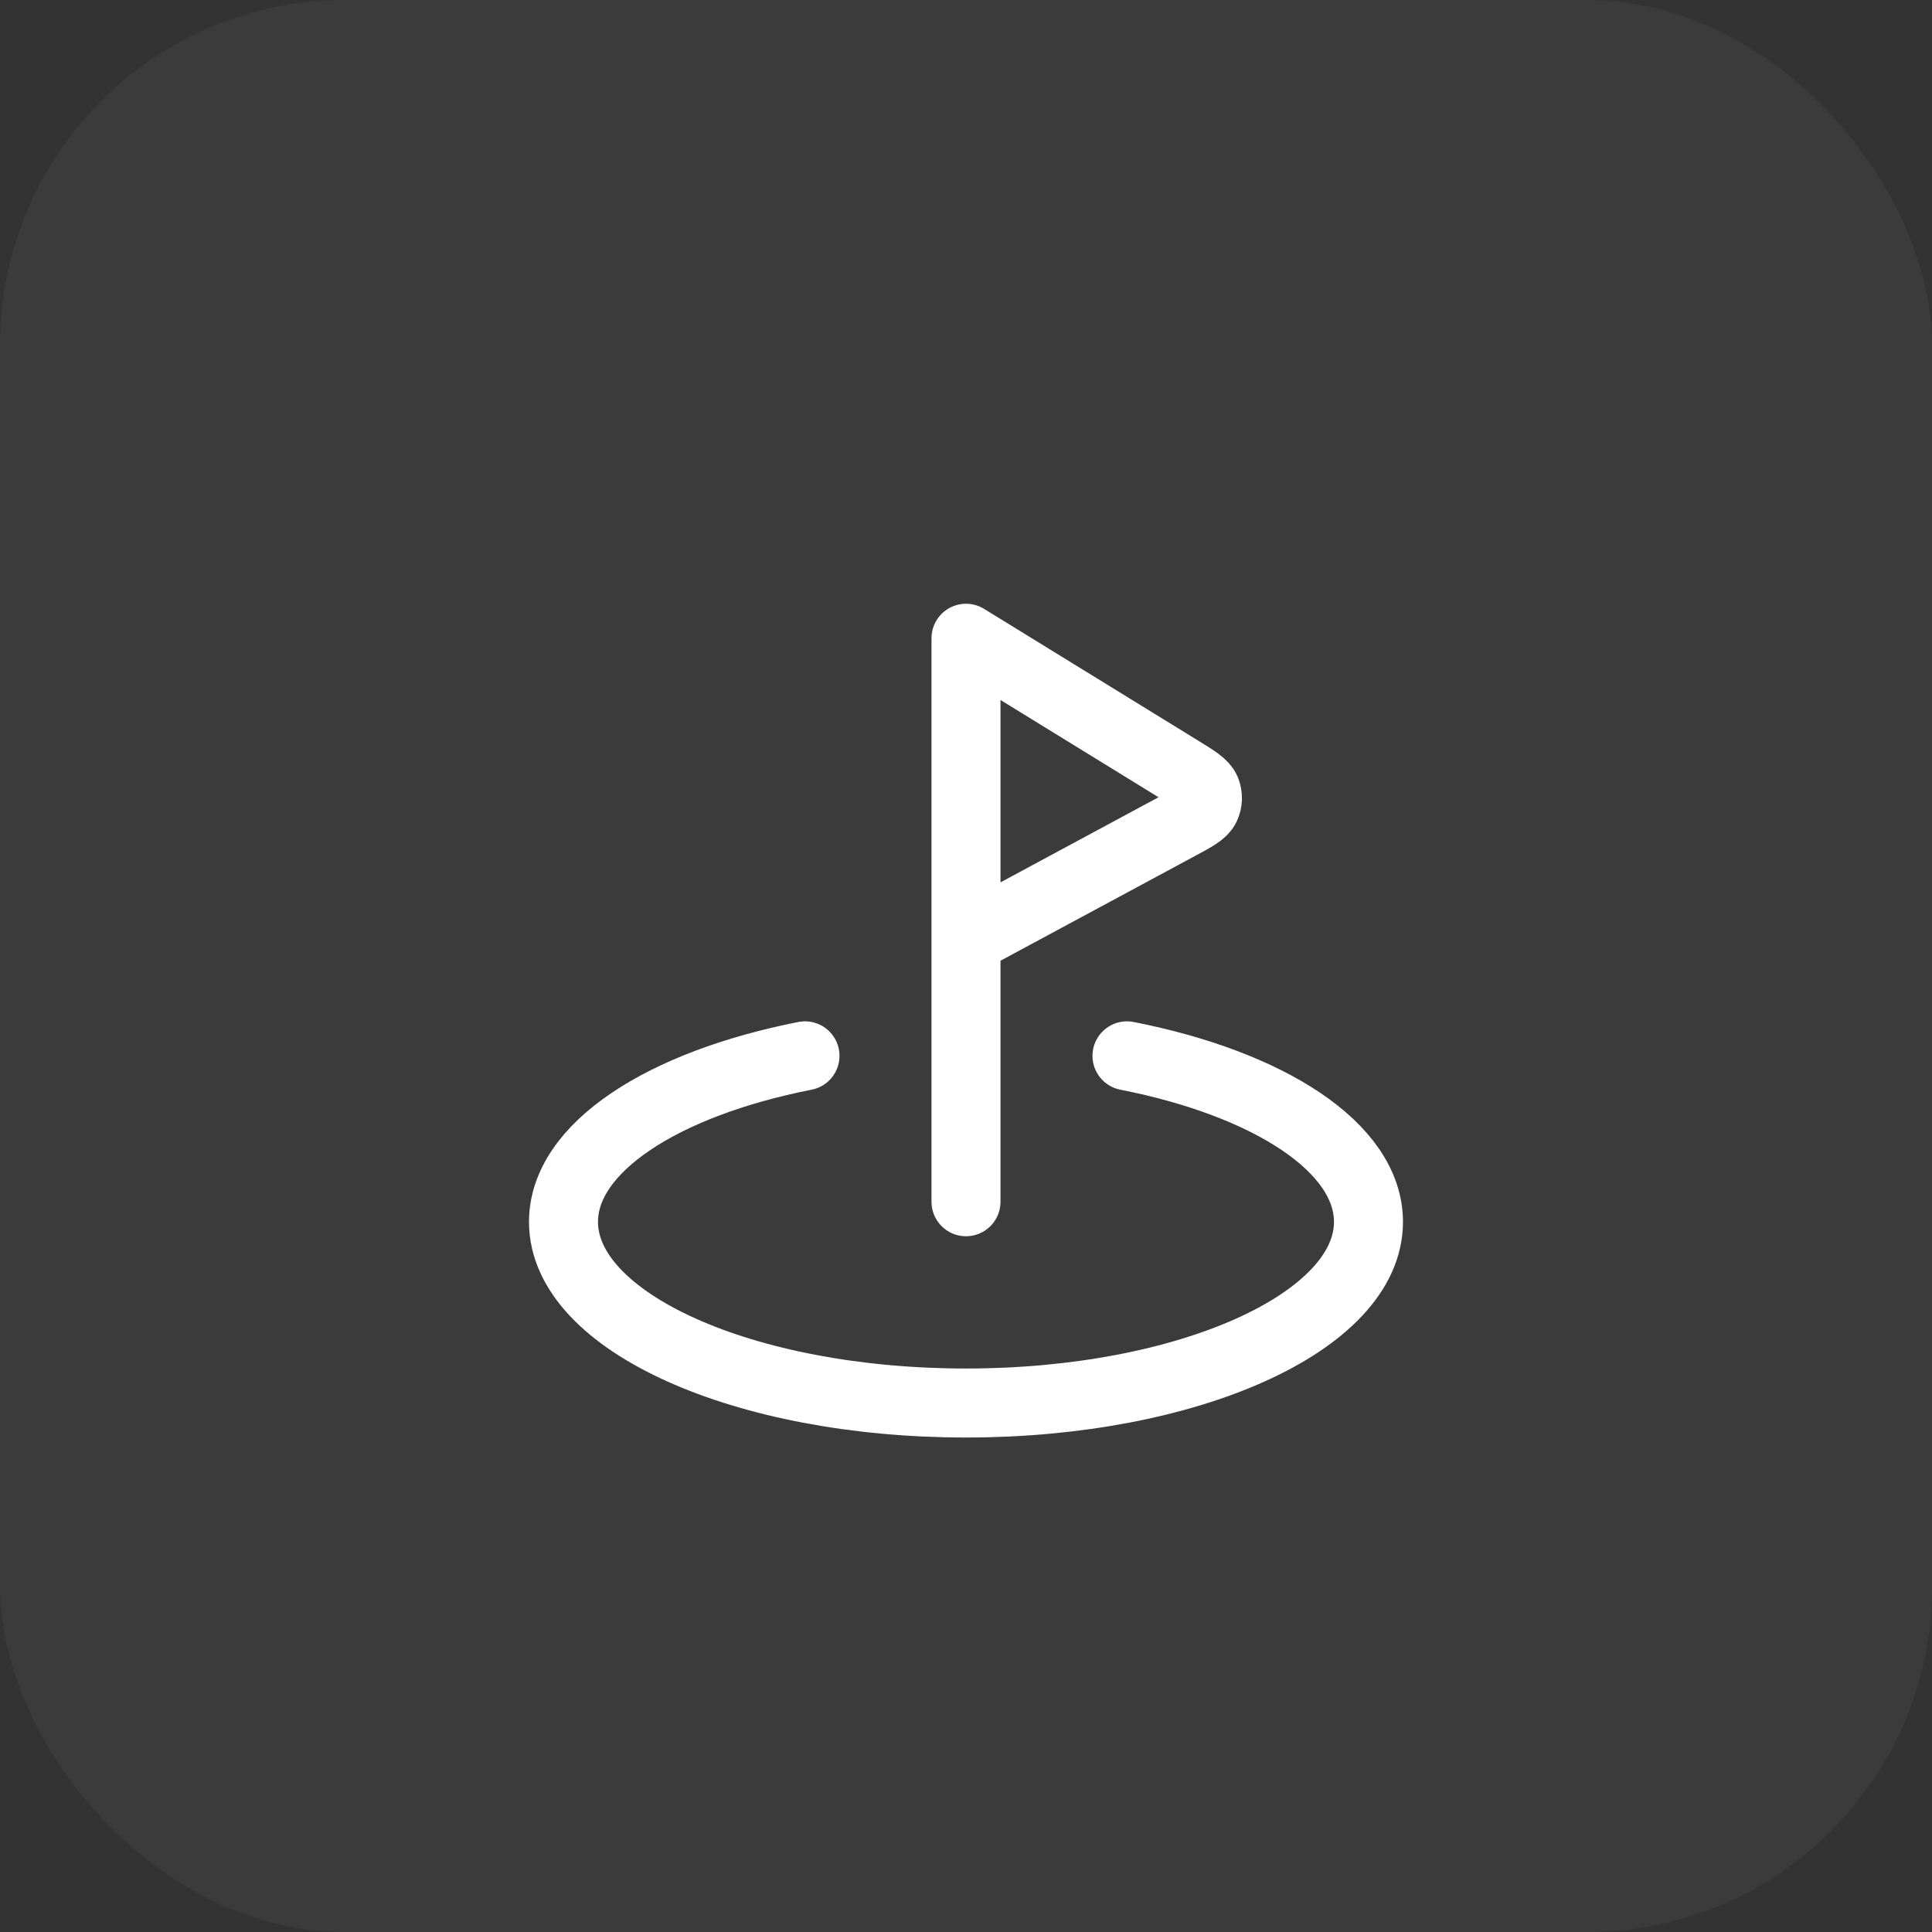
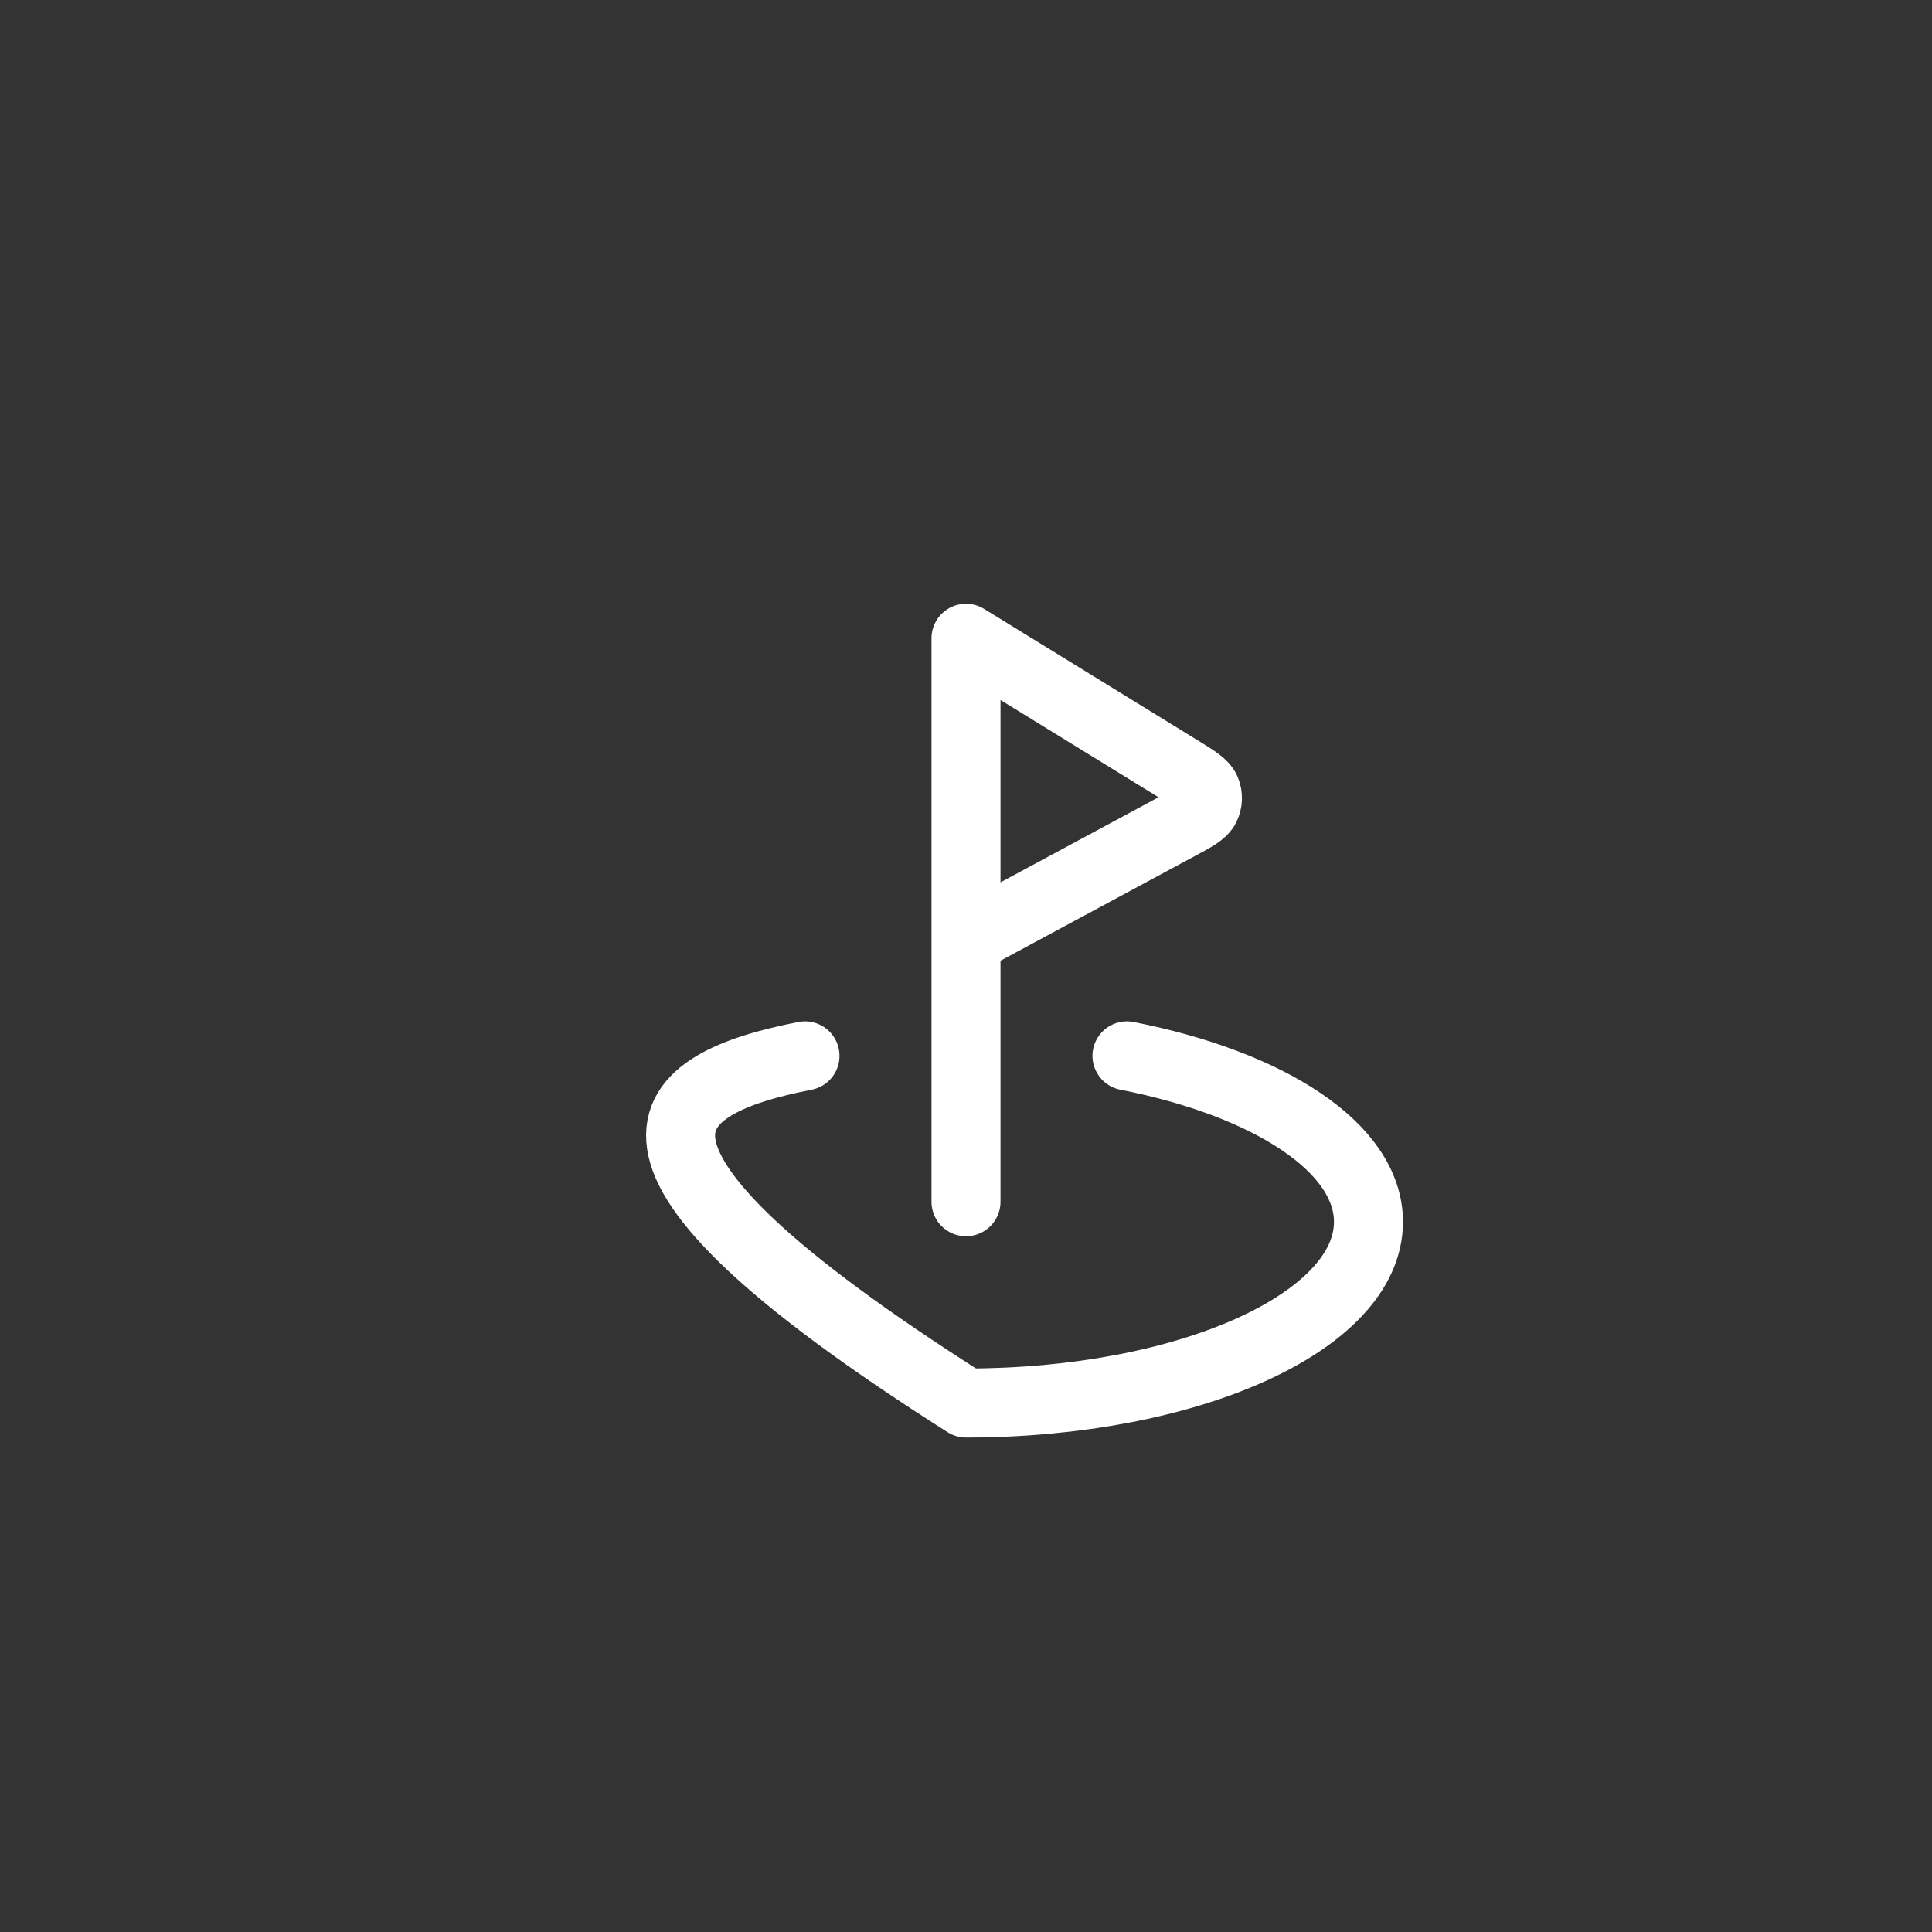
<svg xmlns="http://www.w3.org/2000/svg" width="56" height="56" viewBox="0 0 56 56" fill="none">
  <rect x="0" y="0" width="56" height="56" fill="#333333" stroke="none" />
-   <rect width="56" height="56" rx="10" fill="white" fill-opacity="0.04" />
-   <path d="M32.666 30.604C36.787 31.414 39.666 33.264 39.666 35.417C39.666 38.316 34.443 40.667 28 40.667C21.556 40.667 16.333 38.316 16.333 35.417C16.333 33.264 19.213 31.414 23.333 30.604M28 34.833V18.5L34.204 22.318C34.656 22.596 34.883 22.736 34.955 22.911C35.018 23.064 35.013 23.236 34.941 23.386C34.859 23.557 34.625 23.683 34.157 23.934L28 27.25" stroke="white" stroke-width="2" stroke-linecap="round" stroke-linejoin="round" />
+   <path d="M32.666 30.604C36.787 31.414 39.666 33.264 39.666 35.417C39.666 38.316 34.443 40.667 28 40.667C16.333 33.264 19.213 31.414 23.333 30.604M28 34.833V18.5L34.204 22.318C34.656 22.596 34.883 22.736 34.955 22.911C35.018 23.064 35.013 23.236 34.941 23.386C34.859 23.557 34.625 23.683 34.157 23.934L28 27.25" stroke="white" stroke-width="2" stroke-linecap="round" stroke-linejoin="round" />
</svg>